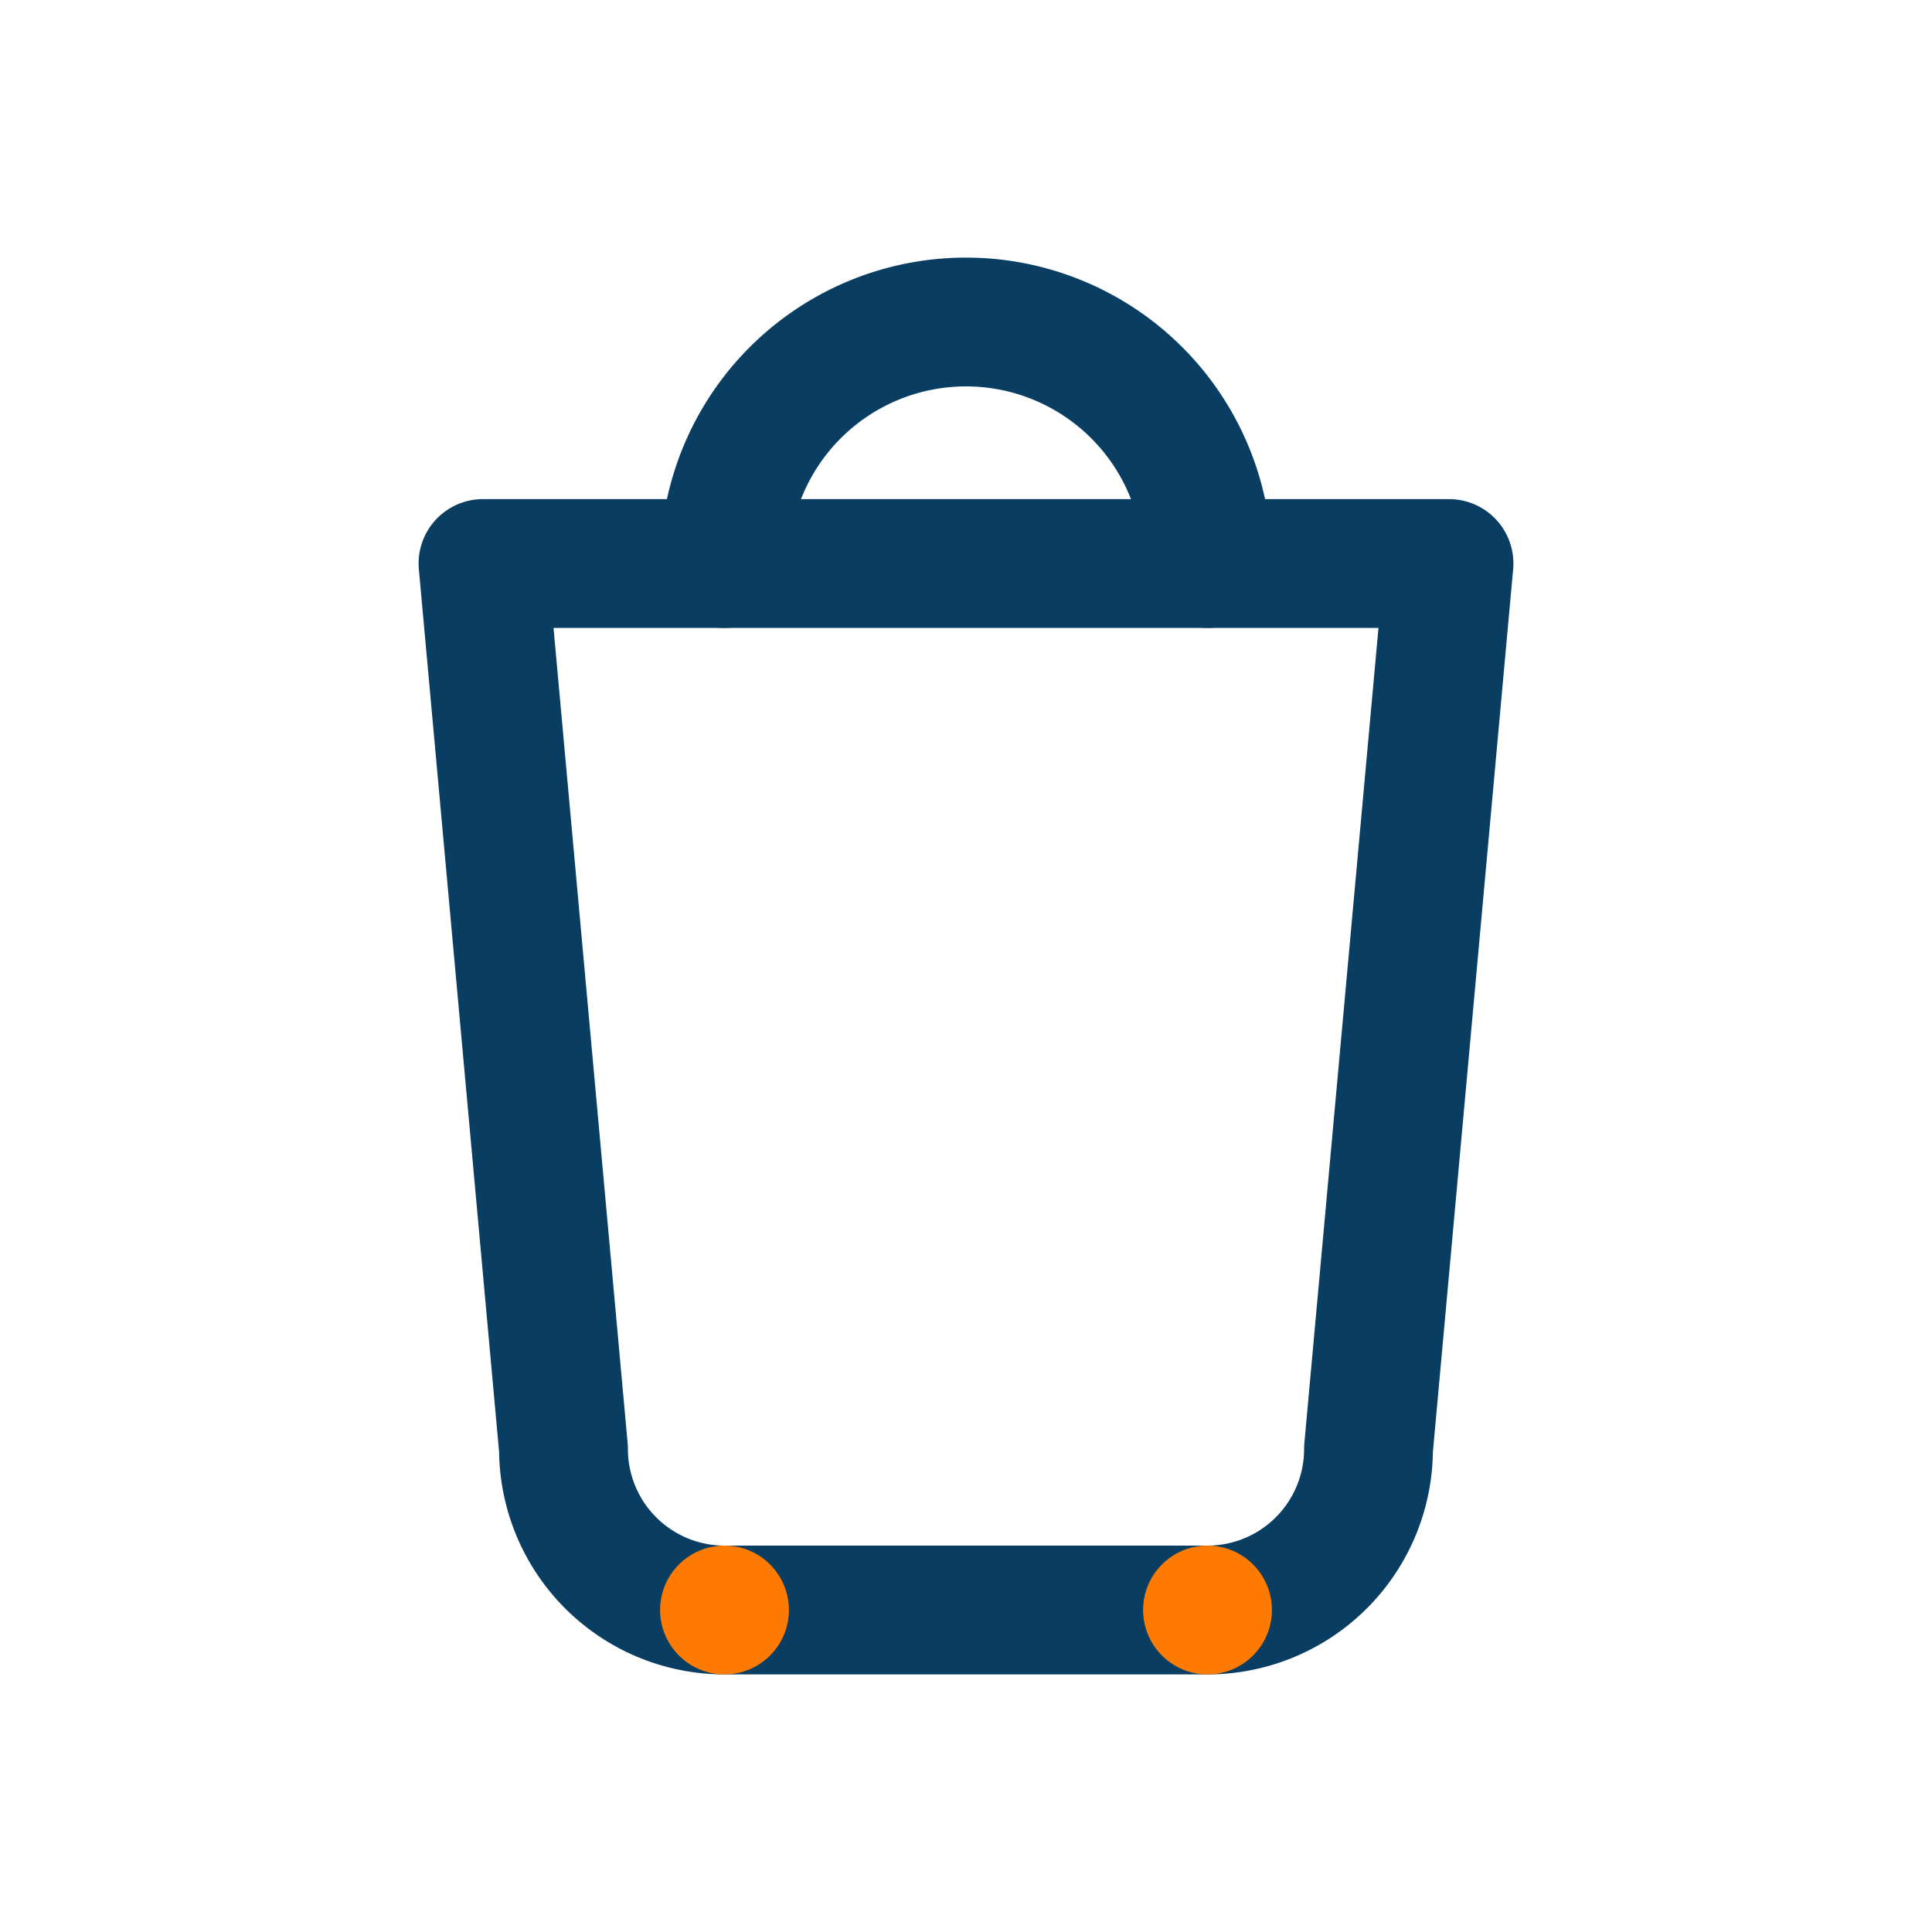
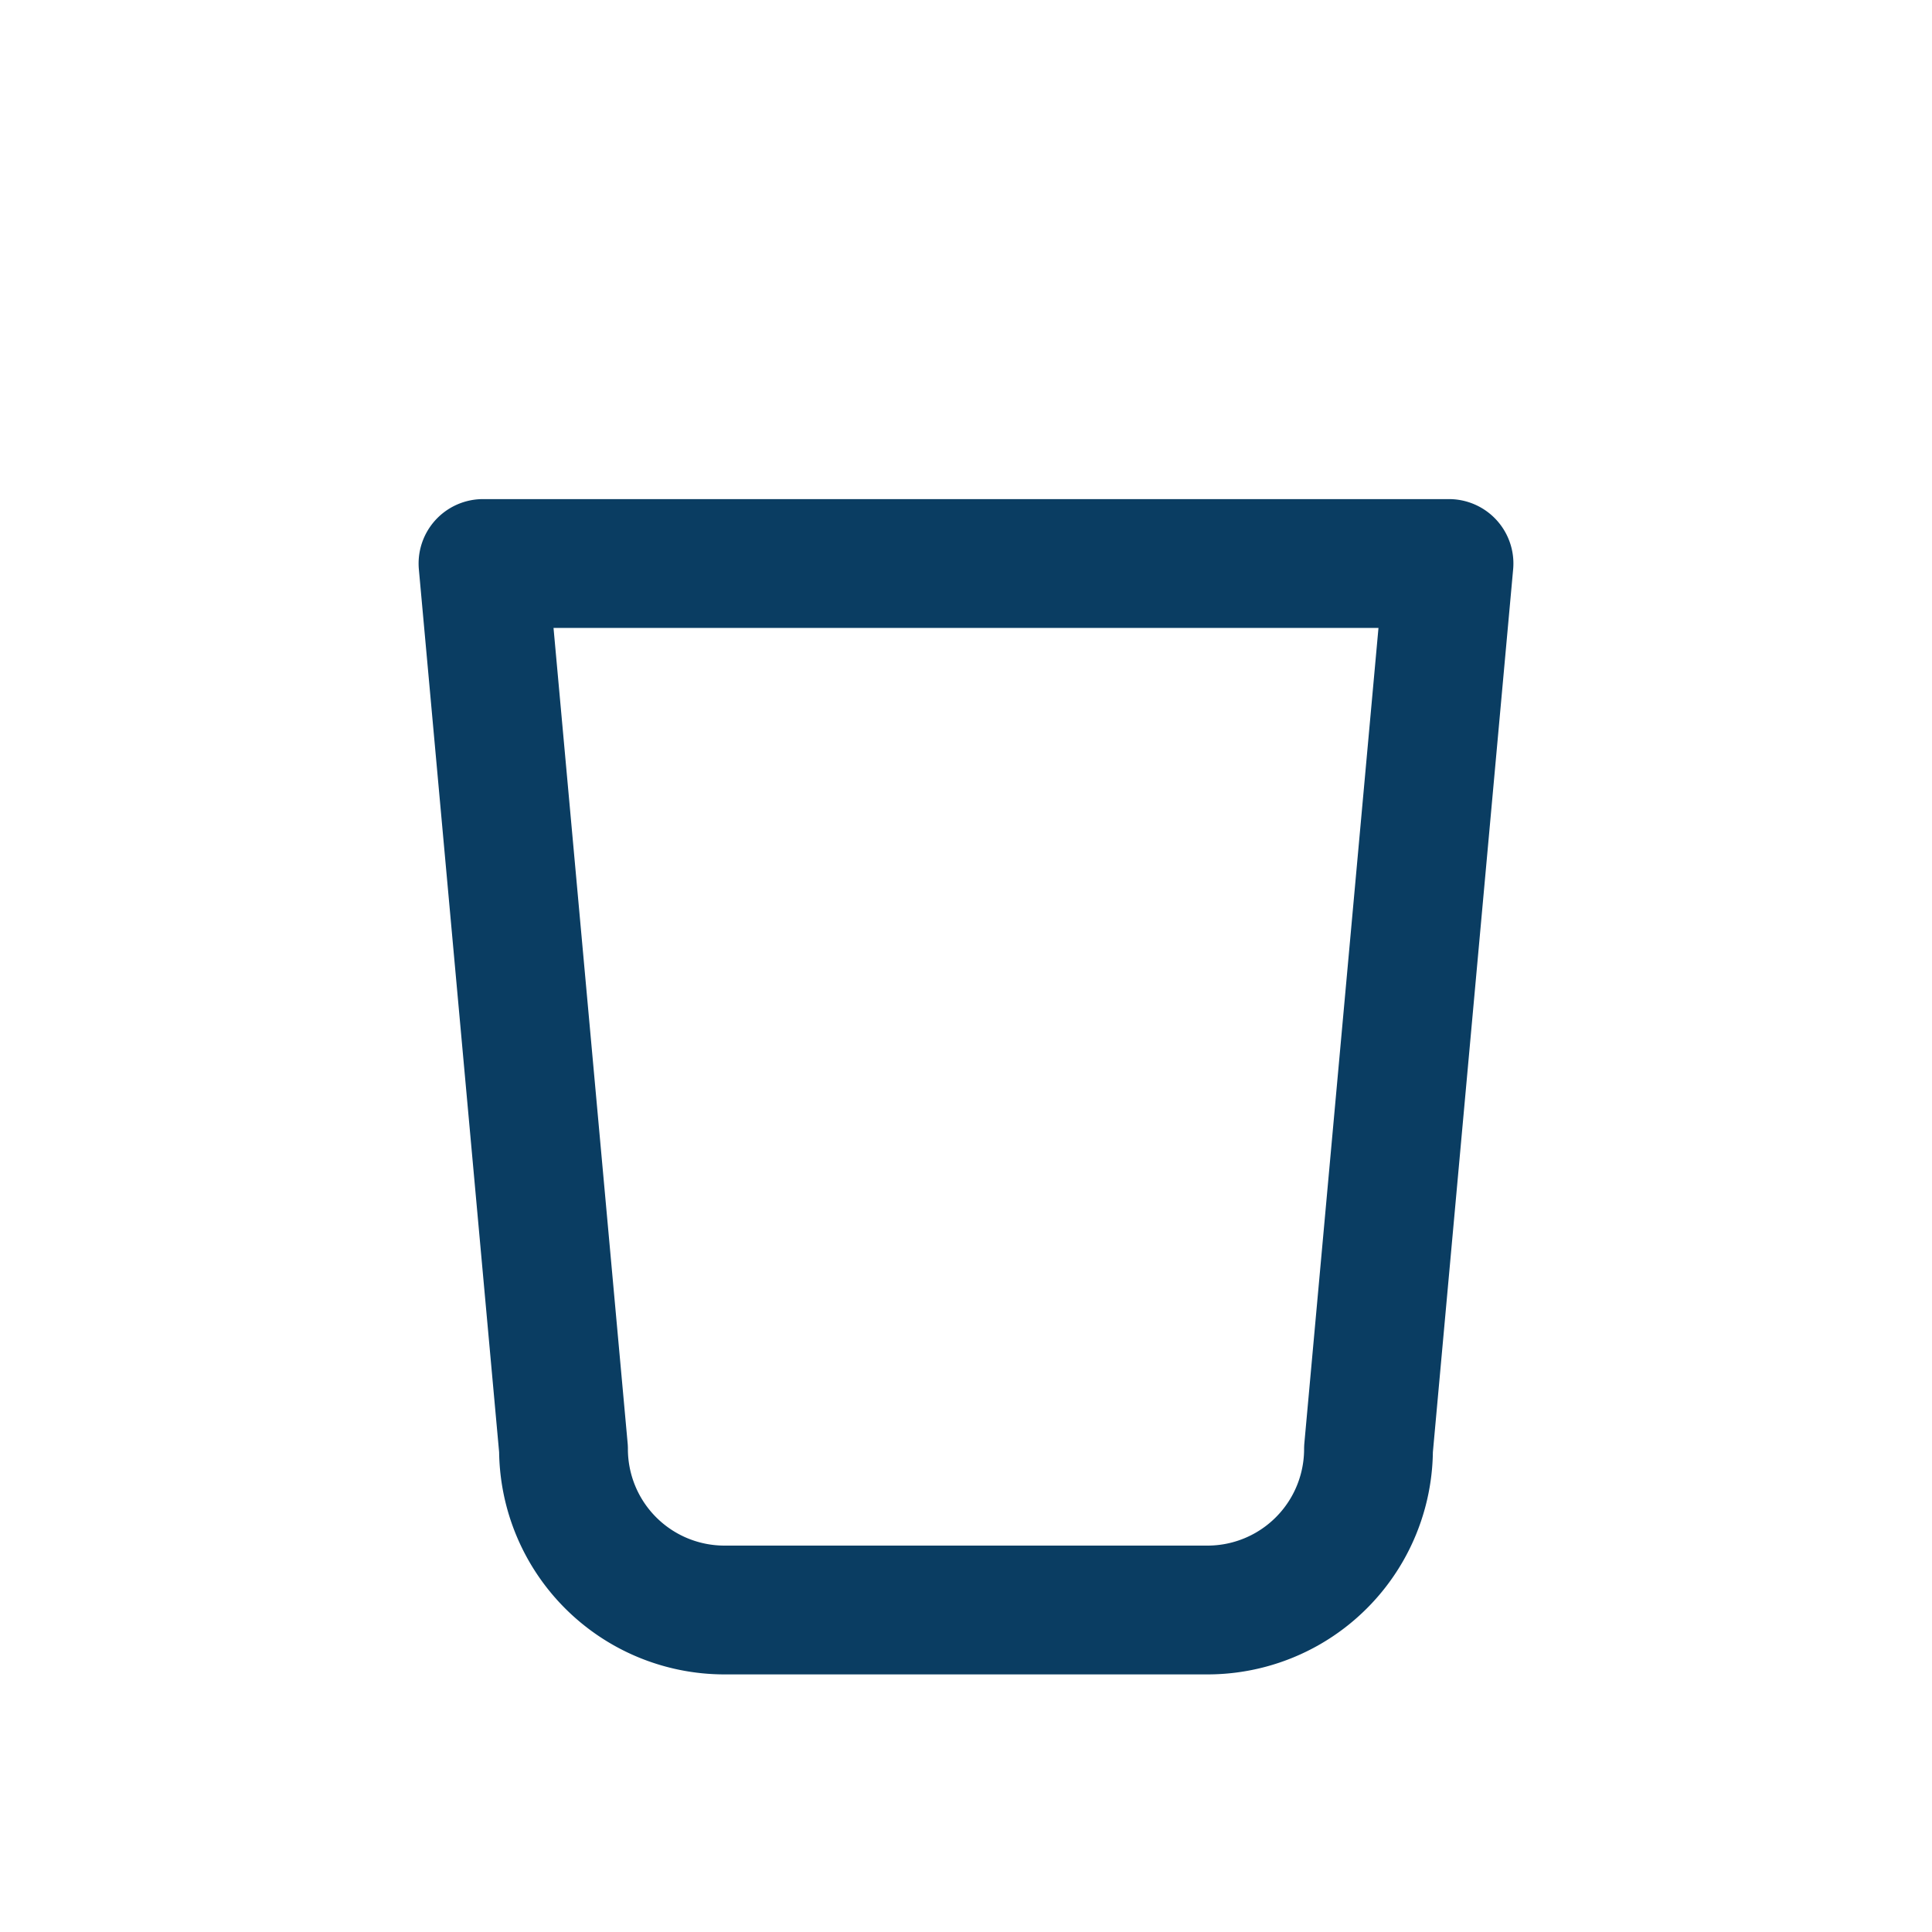
<svg xmlns="http://www.w3.org/2000/svg" width="36" height="36" viewBox="0 0 24 24" fill="none" stroke="#0a3d62" stroke-width="1.6" stroke-linecap="round" stroke-linejoin="round">
-   <path d="M6 7h12l-1 11a2 2 0 0 1-2 2H9a2 2 0 0 1-2-2L6 7z" />
-   <path d="M9 7a3 3 0 0 1 6 0" />
-   <circle cx="9" cy="20" r="0.8" fill="#ff7a00" stroke="none" />
-   <circle cx="15" cy="20" r="0.8" fill="#ff7a00" stroke="none" />
+   <path d="M6 7h12l-1 11a2 2 0 0 1-2 2H9a2 2 0 0 1-2-2L6 7" />
</svg>